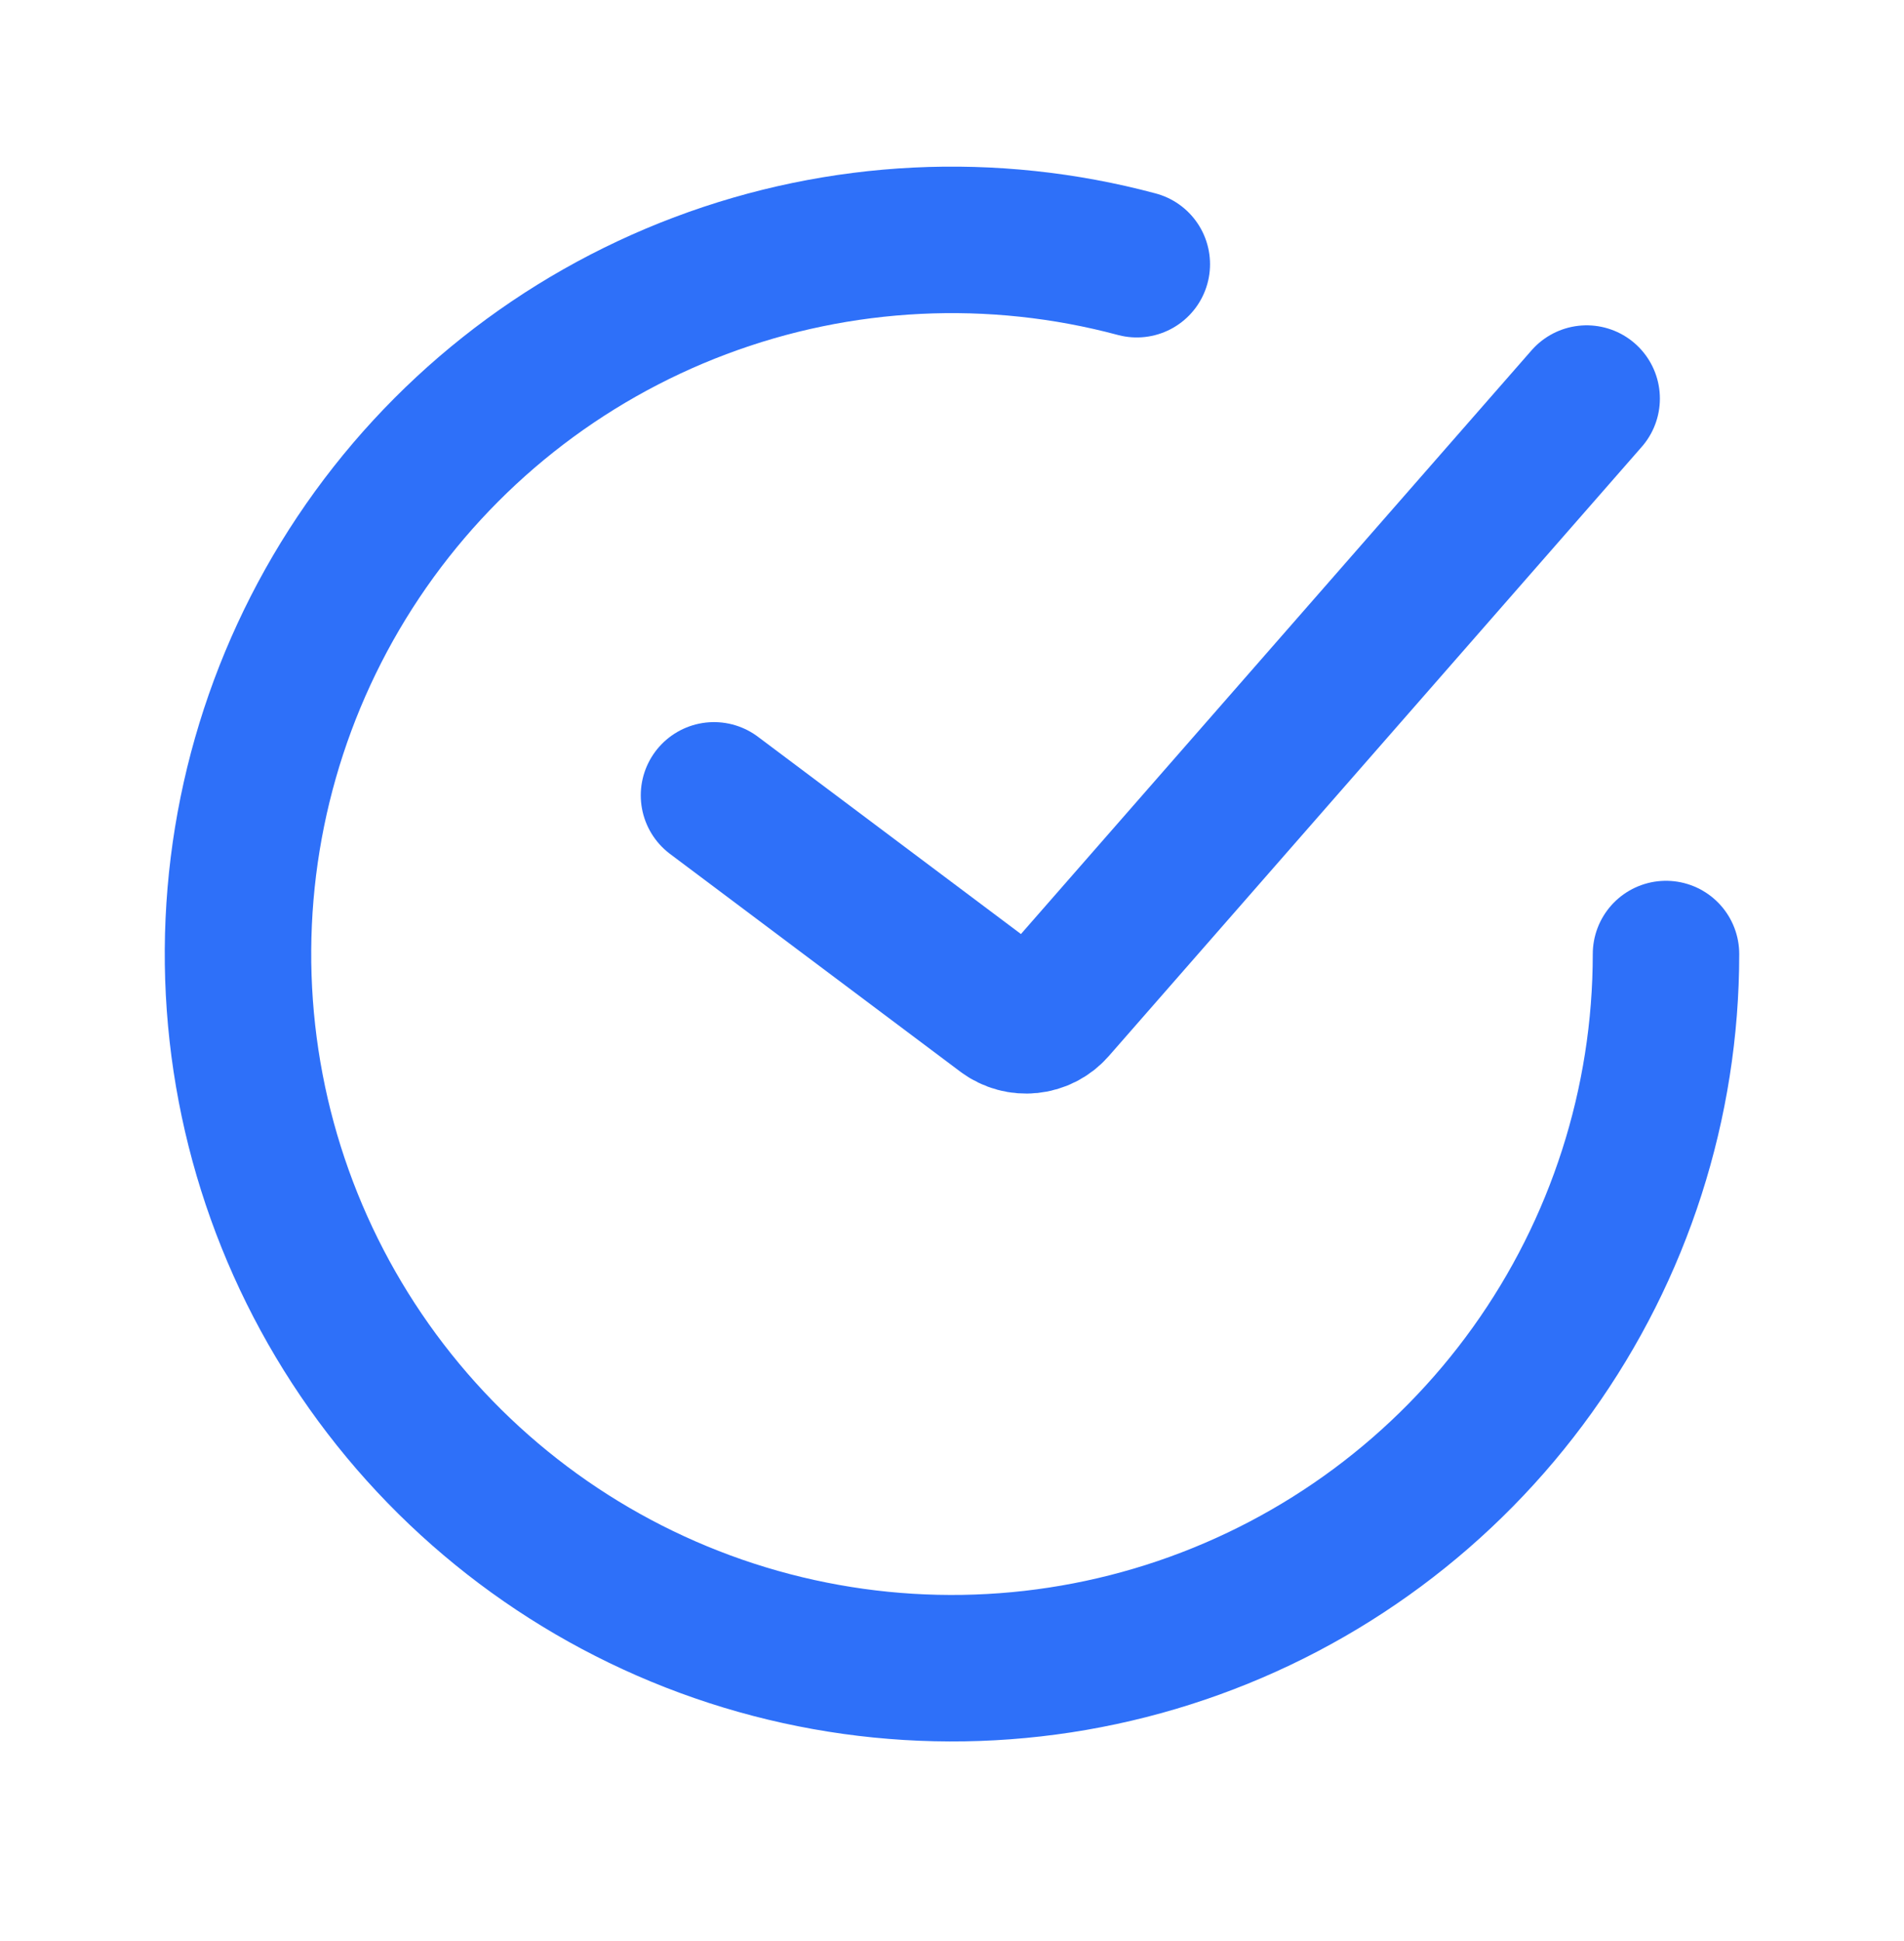
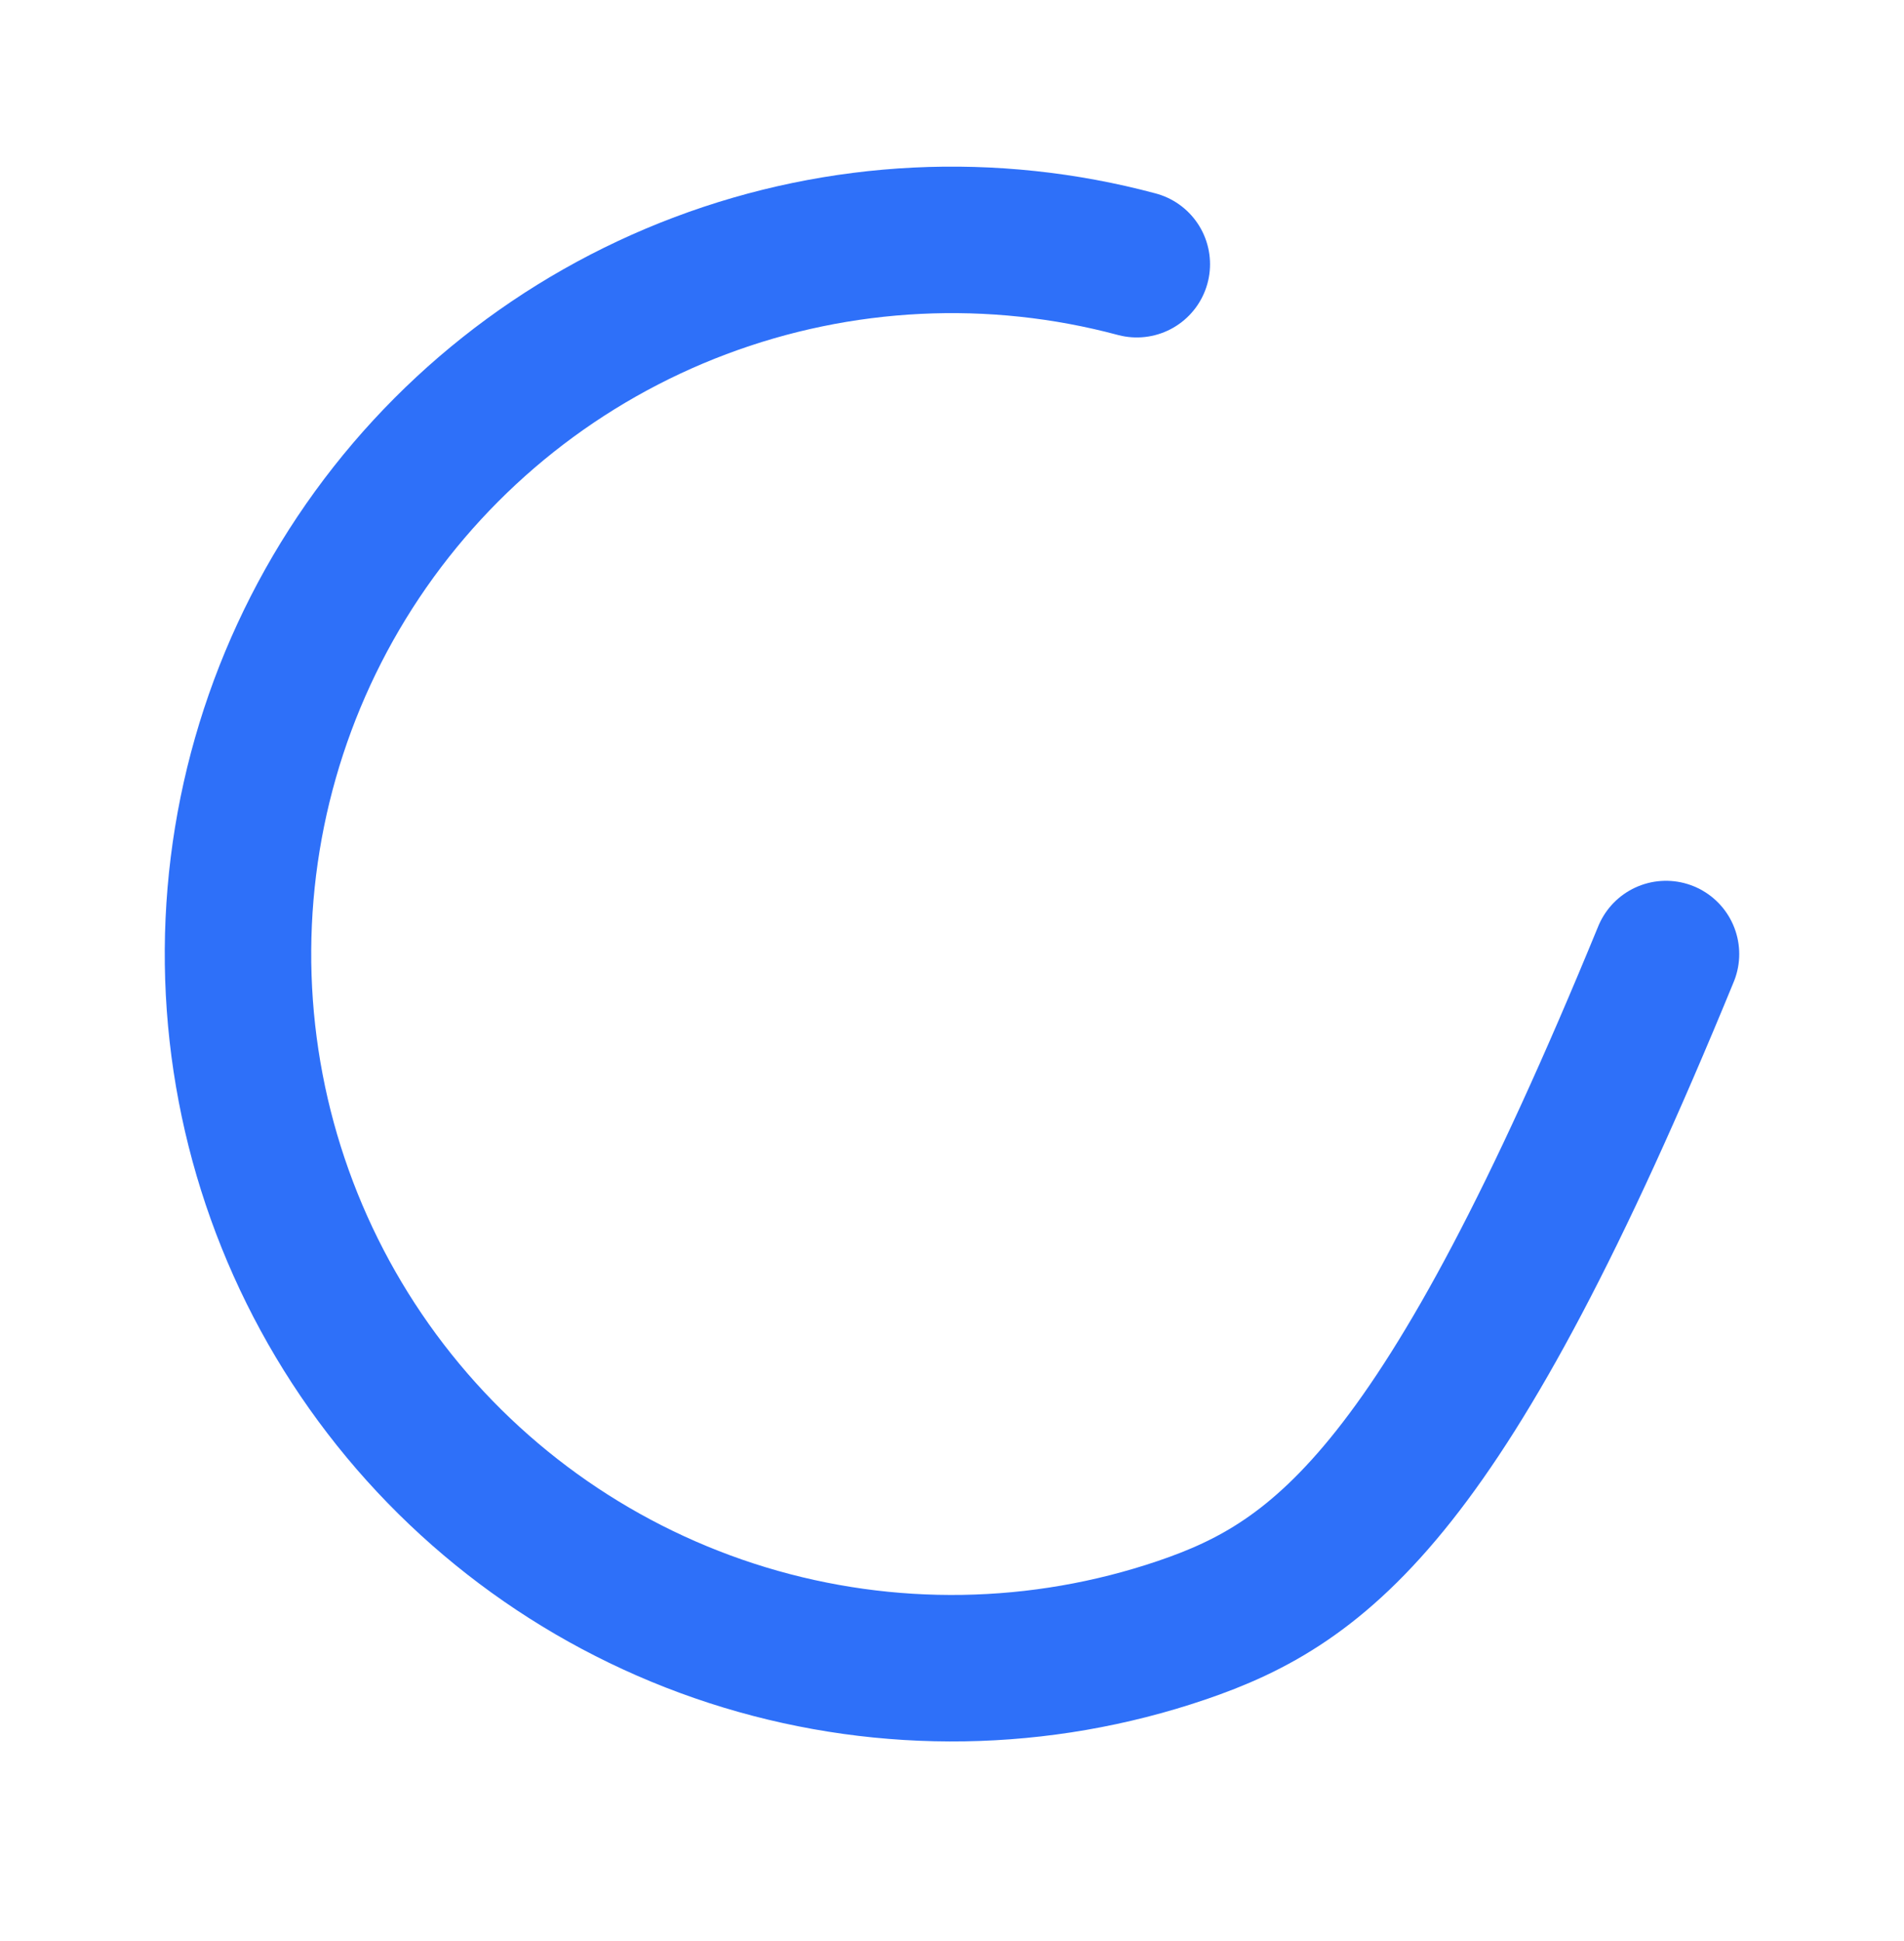
<svg xmlns="http://www.w3.org/2000/svg" width="52" height="53" viewBox="0 0 52 53" fill="none">
-   <path d="M19.5 21.717L27.425 27.66C27.843 27.974 28.433 27.912 28.777 27.519L43.333 10.883" stroke="#2E70F9" stroke-width="4" stroke-linecap="round" />
-   <path d="M45.5 26.05C45.5 30.124 44.224 34.096 41.85 37.408C39.477 40.72 36.126 43.205 32.268 44.515C28.41 45.825 24.238 45.893 20.339 44.71C16.441 43.527 13.01 41.153 10.53 37.921C8.049 34.688 6.644 30.76 6.51 26.688C6.377 22.616 7.523 18.604 9.786 15.216C12.05 11.828 15.318 9.235 19.131 7.8C22.944 6.364 27.111 6.16 31.047 7.214" stroke="#2E70F9" stroke-width="4" stroke-linecap="round" />
+   <path d="M45.5 26.05C39.477 40.72 36.126 43.205 32.268 44.515C28.41 45.825 24.238 45.893 20.339 44.71C16.441 43.527 13.01 41.153 10.53 37.921C8.049 34.688 6.644 30.76 6.51 26.688C6.377 22.616 7.523 18.604 9.786 15.216C12.05 11.828 15.318 9.235 19.131 7.8C22.944 6.364 27.111 6.16 31.047 7.214" stroke="#2E70F9" stroke-width="4" stroke-linecap="round" />
</svg>